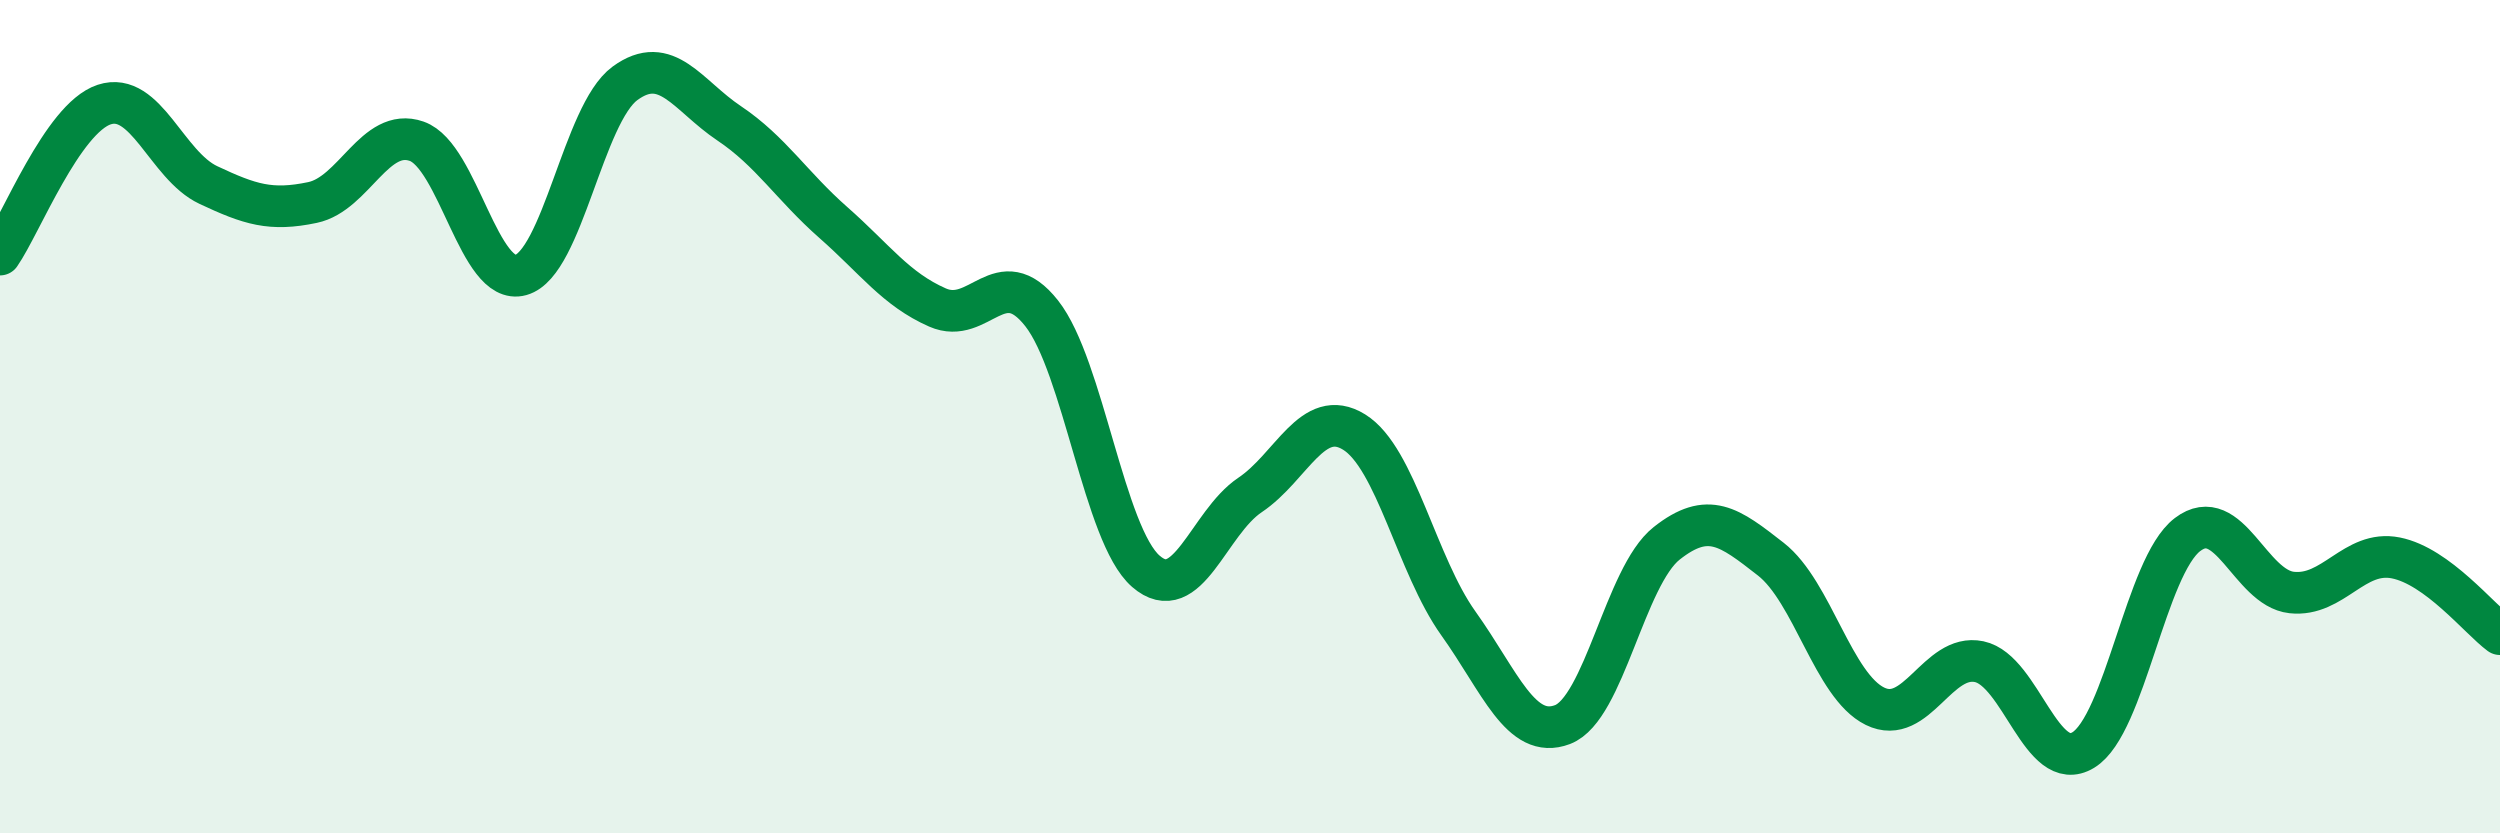
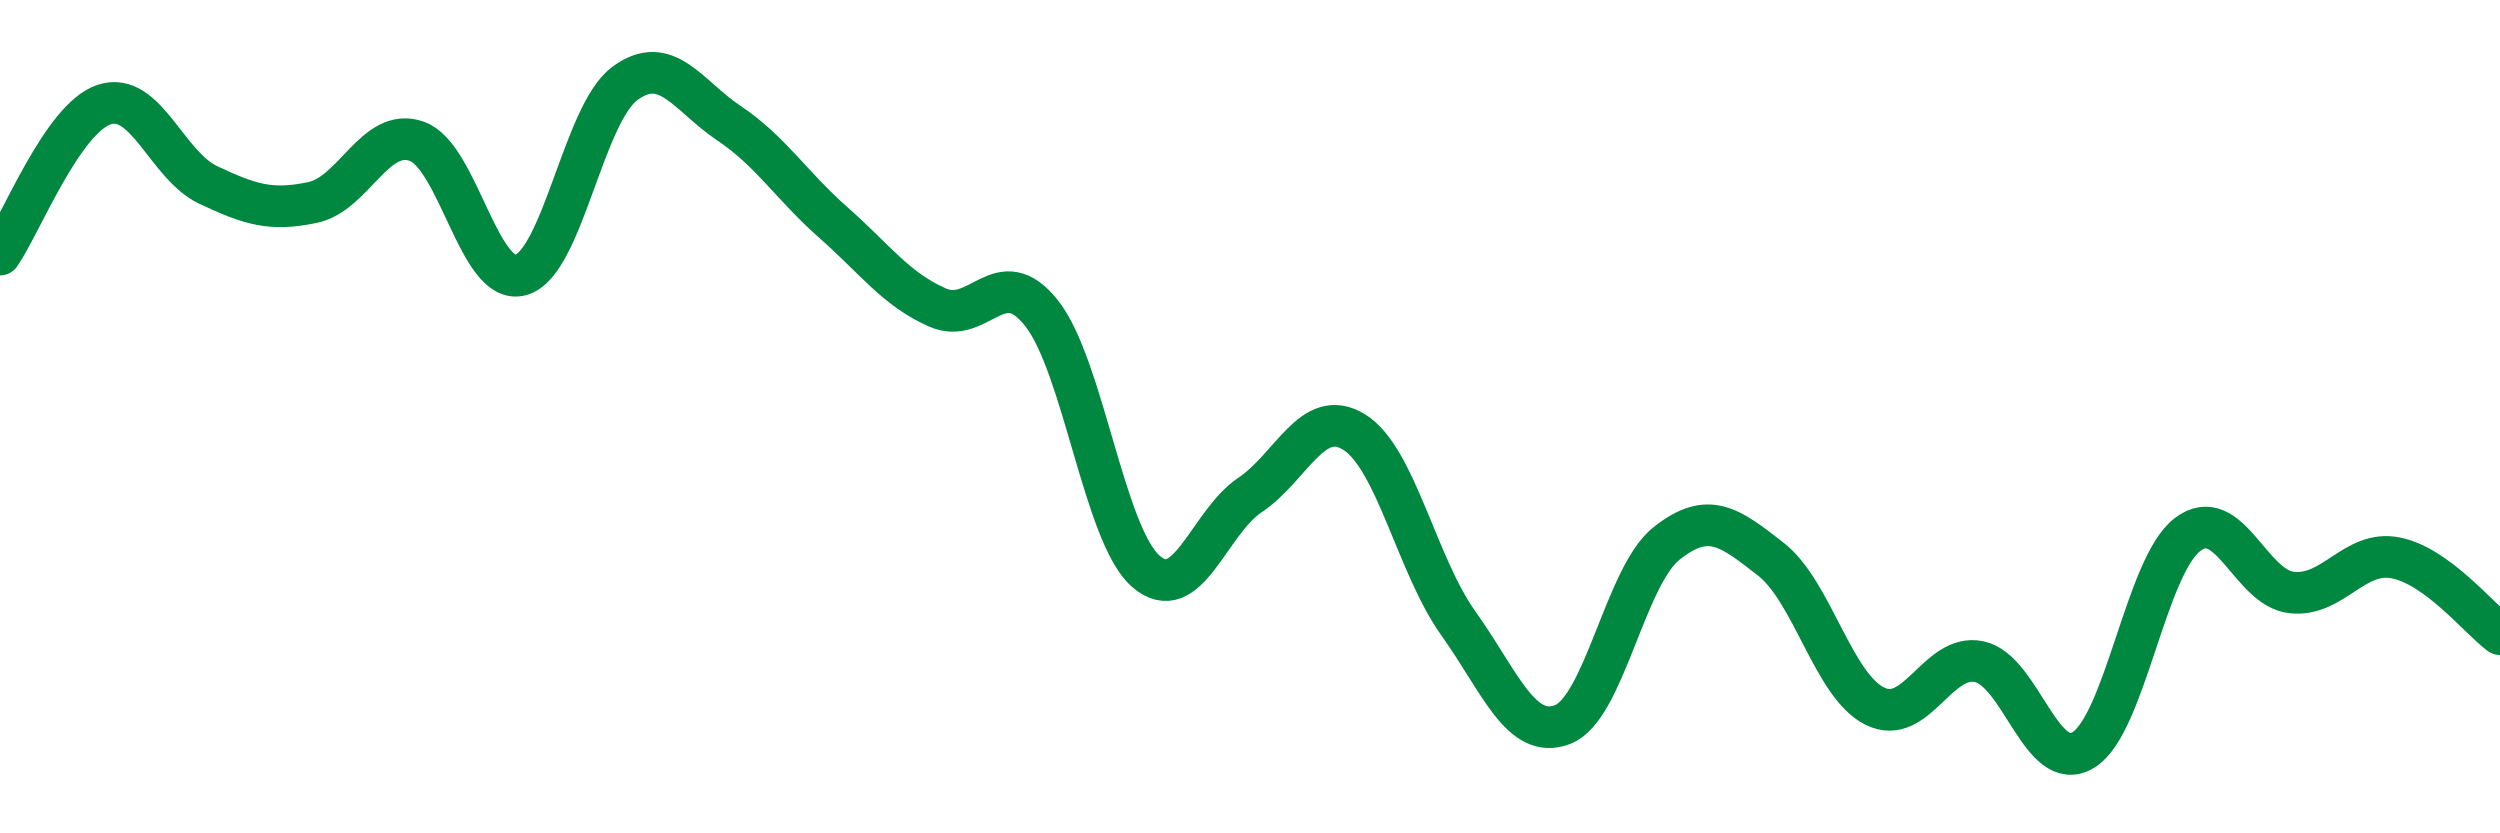
<svg xmlns="http://www.w3.org/2000/svg" width="60" height="20" viewBox="0 0 60 20">
-   <path d="M 0,6.11 C 0.5,5.39 1.5,2.84 2.5,2.51 C 3.5,2.18 4,3.97 5,4.44 C 6,4.91 6.5,5.07 7.5,4.86 C 8.5,4.65 9,3.04 10,3.39 C 11,3.74 11.5,6.88 12.5,6.6 C 13.5,6.32 14,2.73 15,2 C 16,1.27 16.5,2.29 17.5,2.96 C 18.5,3.63 19,4.46 20,5.34 C 21,6.22 21.5,6.94 22.5,7.38 C 23.5,7.82 24,6.25 25,7.52 C 26,8.79 26.5,12.84 27.5,13.71 C 28.5,14.58 29,12.55 30,11.88 C 31,11.21 31.5,9.75 32.5,10.37 C 33.5,10.99 34,13.56 35,14.96 C 36,16.36 36.5,17.77 37.5,17.39 C 38.5,17.01 39,13.83 40,13.04 C 41,12.25 41.5,12.64 42.5,13.42 C 43.5,14.2 44,16.46 45,16.95 C 46,17.44 46.5,15.67 47.5,15.88 C 48.5,16.09 49,18.61 50,18 C 51,17.39 51.5,13.59 52.5,12.83 C 53.5,12.07 54,14.11 55,14.22 C 56,14.33 56.5,13.19 57.5,13.39 C 58.5,13.59 59.5,14.85 60,15.22L60 20L0 20Z" fill="#008740" opacity="0.1" stroke-linecap="round" stroke-linejoin="round" />
  <path d="M 0,6.11 C 0.5,5.39 1.5,2.84 2.5,2.51 C 3.5,2.18 4,3.97 5,4.44 C 6,4.91 6.5,5.07 7.5,4.86 C 8.5,4.65 9,3.04 10,3.39 C 11,3.74 11.5,6.88 12.5,6.6 C 13.5,6.32 14,2.73 15,2 C 16,1.27 16.5,2.29 17.5,2.96 C 18.5,3.63 19,4.46 20,5.34 C 21,6.22 21.5,6.94 22.5,7.38 C 23.5,7.82 24,6.25 25,7.52 C 26,8.79 26.5,12.84 27.5,13.71 C 28.5,14.58 29,12.55 30,11.88 C 31,11.21 31.5,9.75 32.5,10.37 C 33.5,10.99 34,13.56 35,14.96 C 36,16.36 36.5,17.77 37.5,17.39 C 38.5,17.01 39,13.83 40,13.04 C 41,12.25 41.5,12.64 42.5,13.42 C 43.5,14.2 44,16.46 45,16.95 C 46,17.44 46.5,15.67 47.5,15.88 C 48.5,16.09 49,18.61 50,18 C 51,17.39 51.5,13.59 52.5,12.83 C 53.5,12.07 54,14.11 55,14.22 C 56,14.33 56.5,13.19 57.5,13.39 C 58.5,13.59 59.5,14.85 60,15.22" stroke="#008740" stroke-width="1" fill="none" stroke-linecap="round" stroke-linejoin="round" />
</svg>